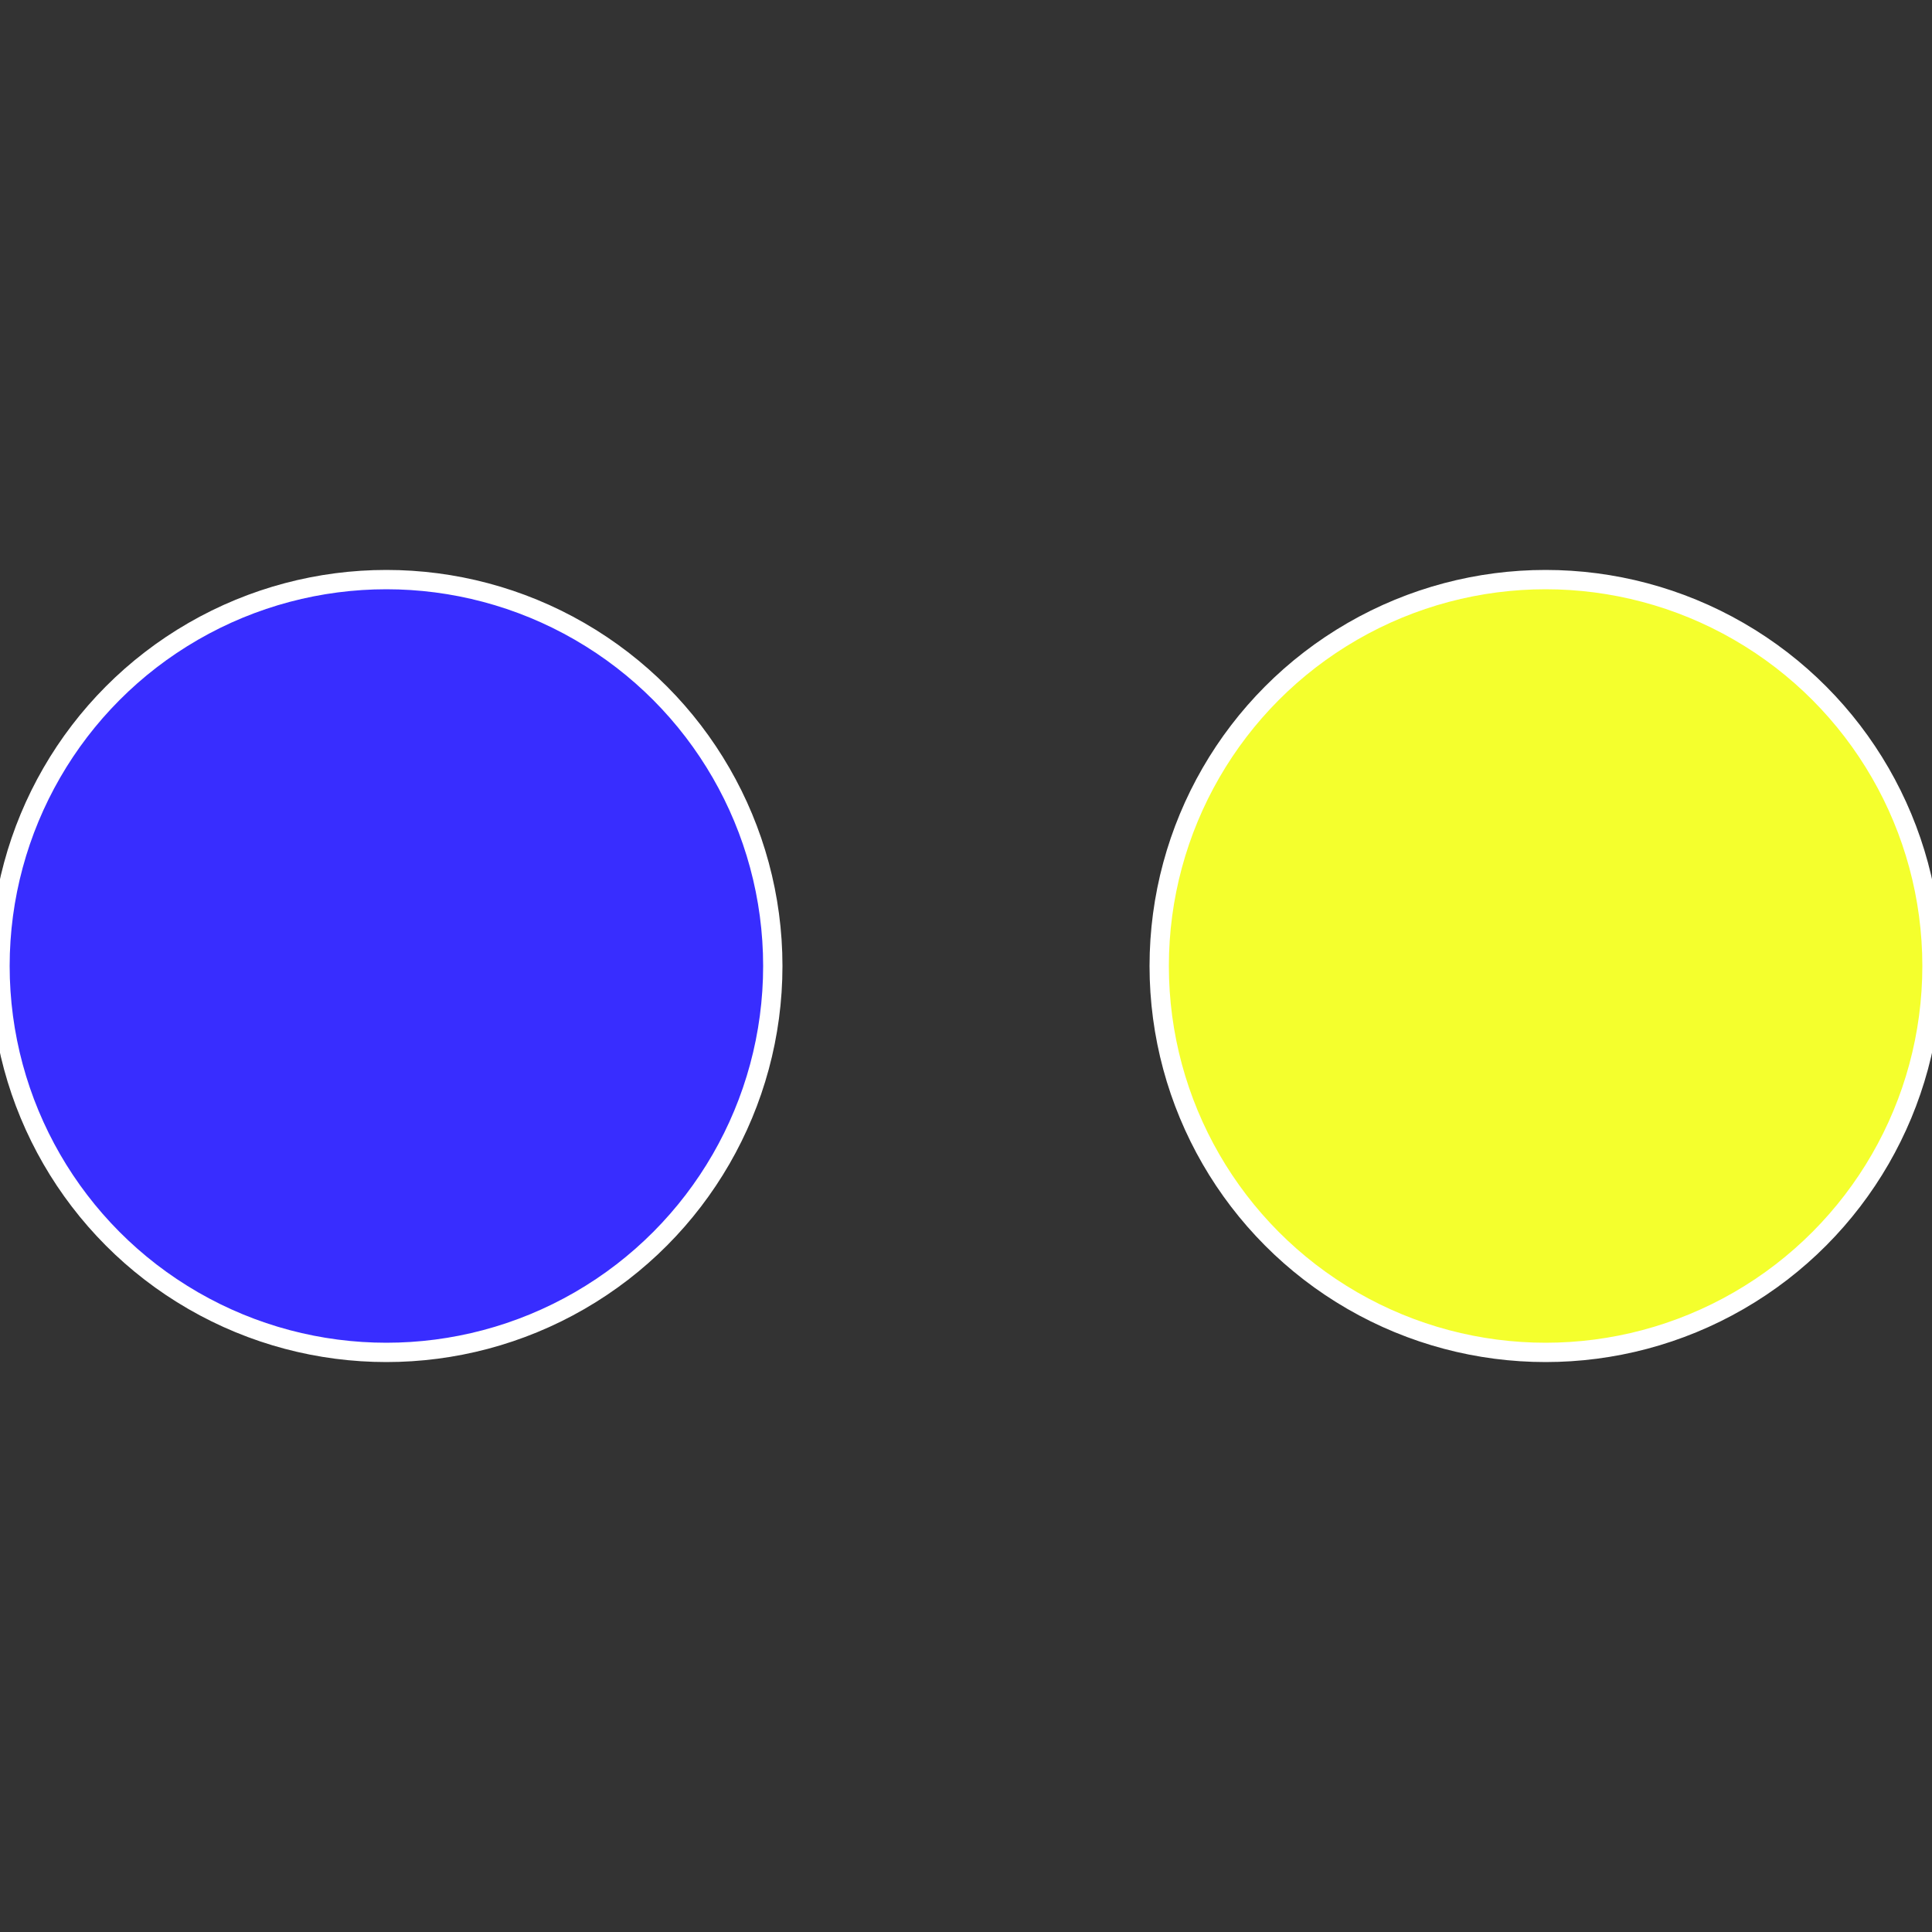
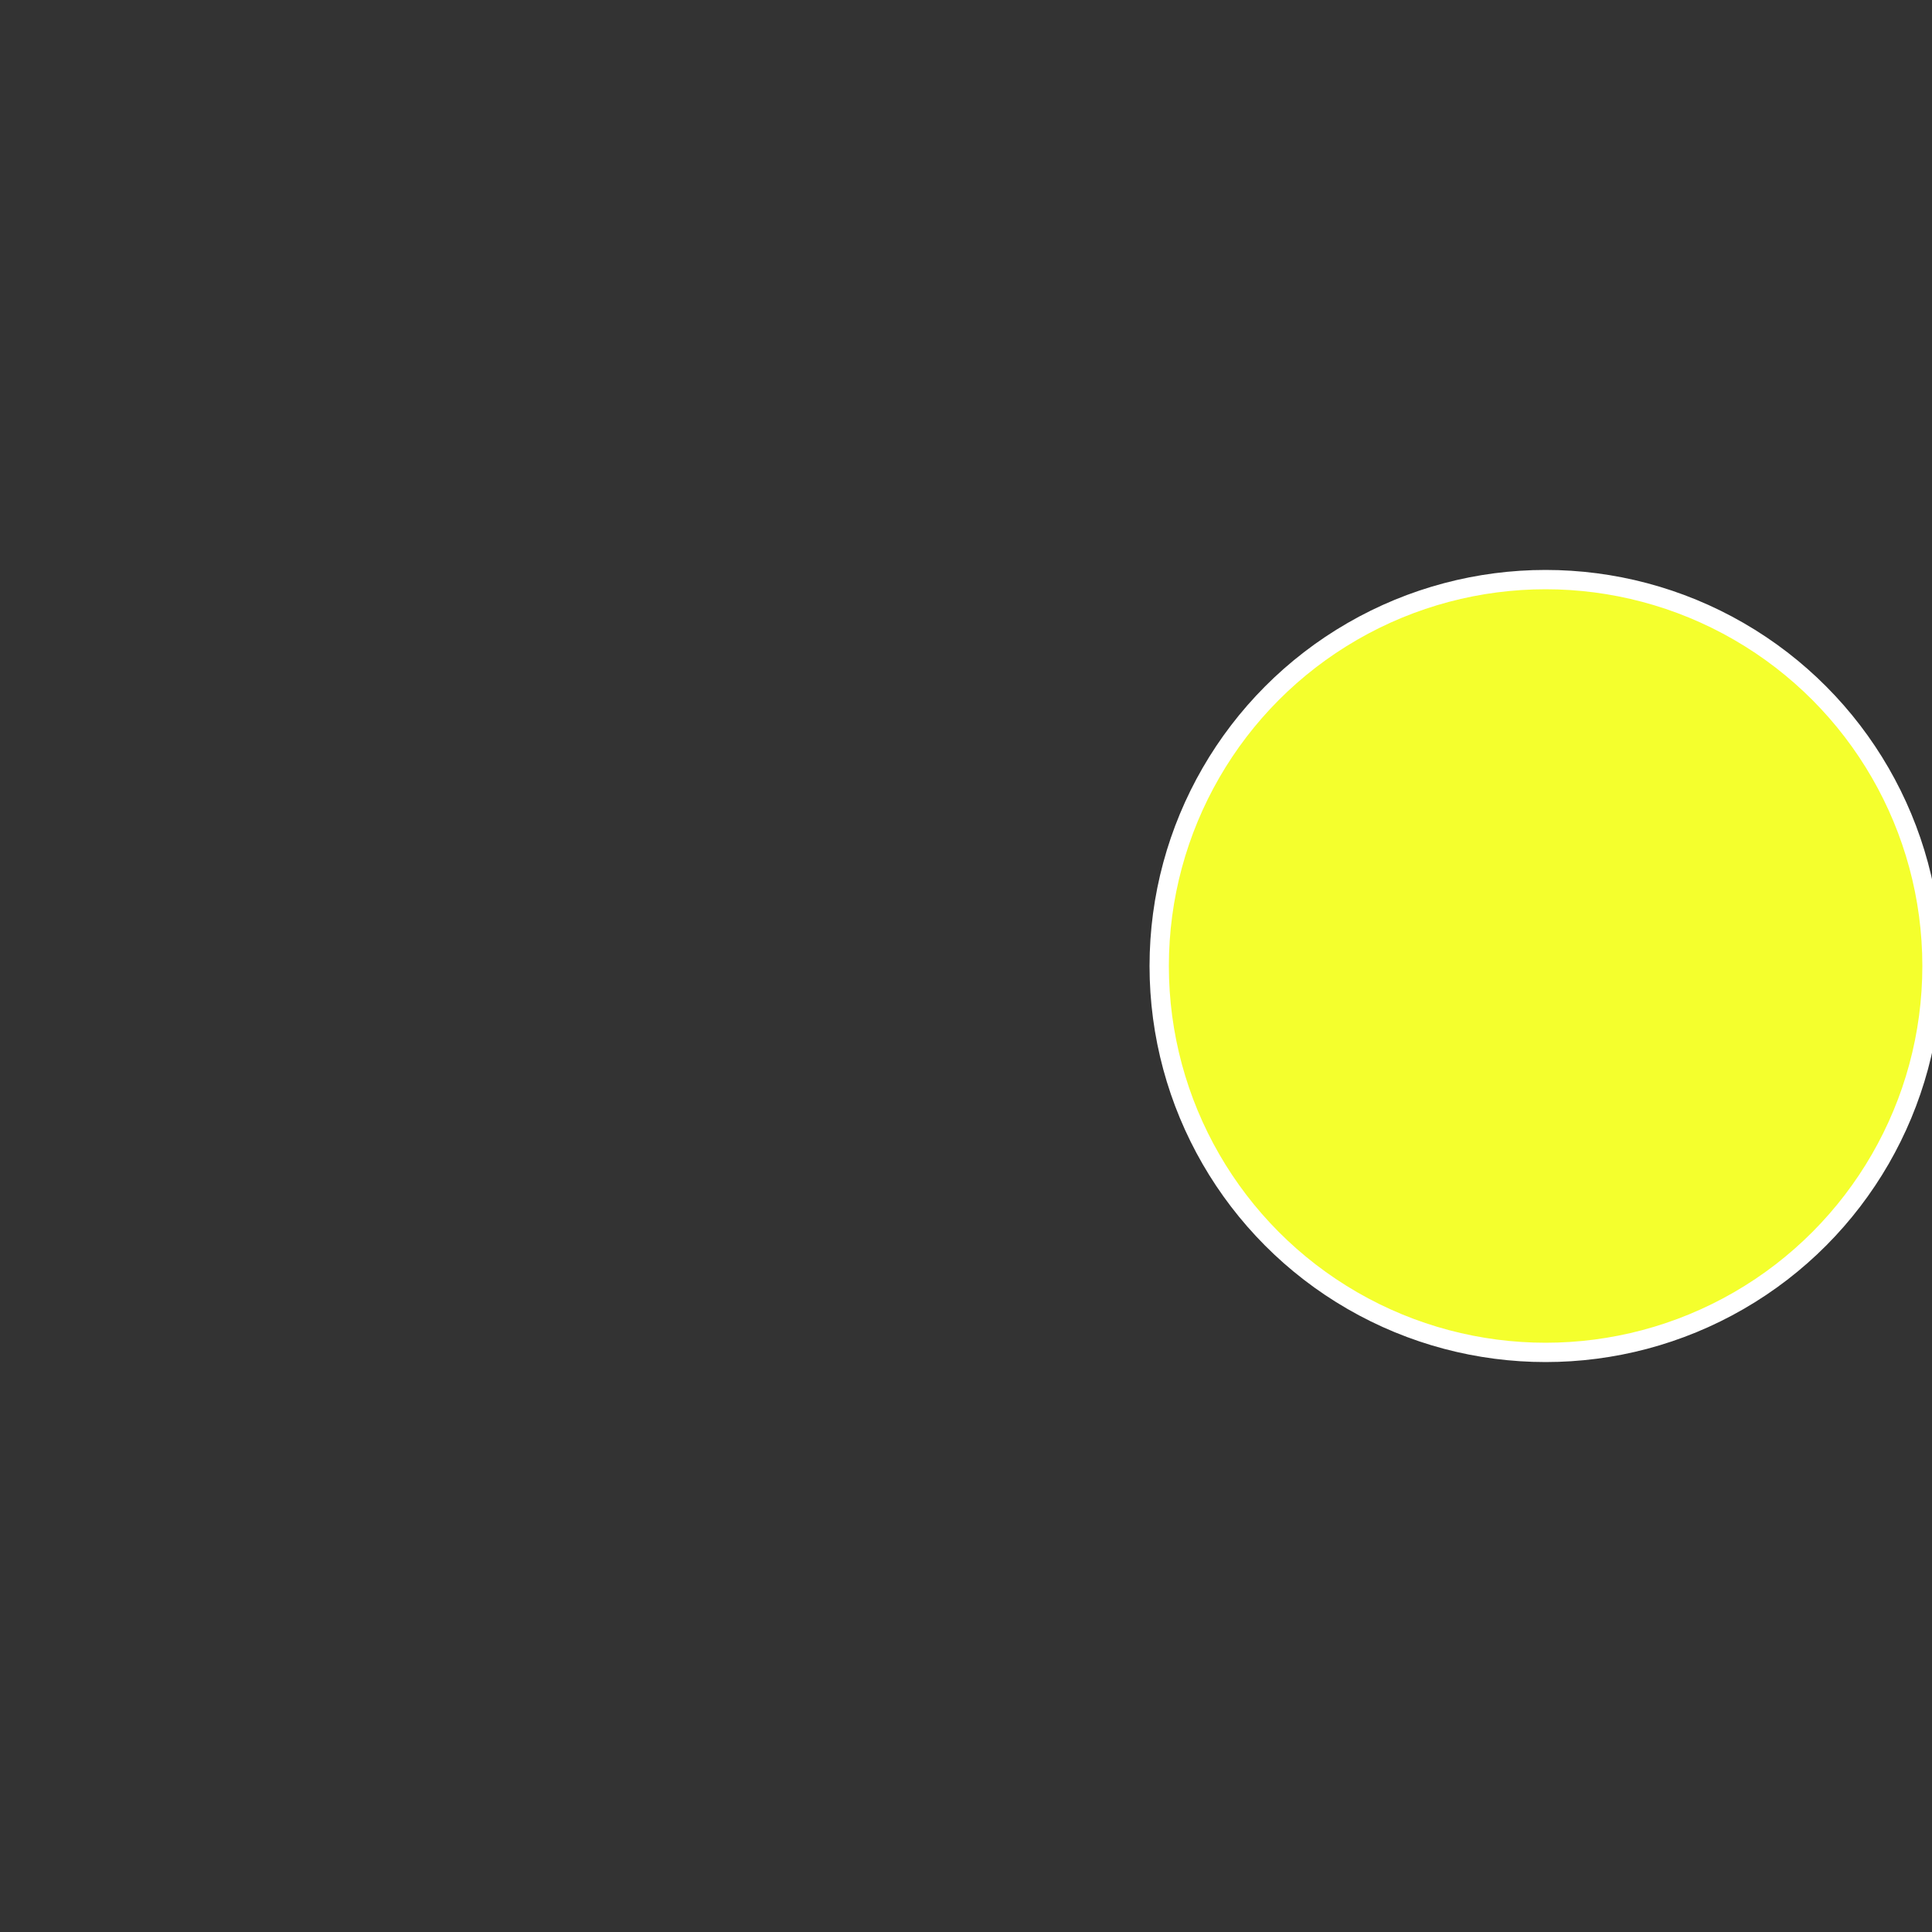
<svg xmlns="http://www.w3.org/2000/svg" width="500" height="500" viewBox="-1 -1 2 2">
  <rect x="-1" y="-1" width="2" height="2" fill="#333333" stroke="none" />
  <circle cx="0.6" cy="0" r="0.4" fill="#f4ff2d" stroke="#fff" stroke-width="1%" />
-   <circle cx="-0.6" cy="7.3478807948841E-17" r="0.4" fill="#382dff" stroke="#fff" stroke-width="1%" />
</svg>